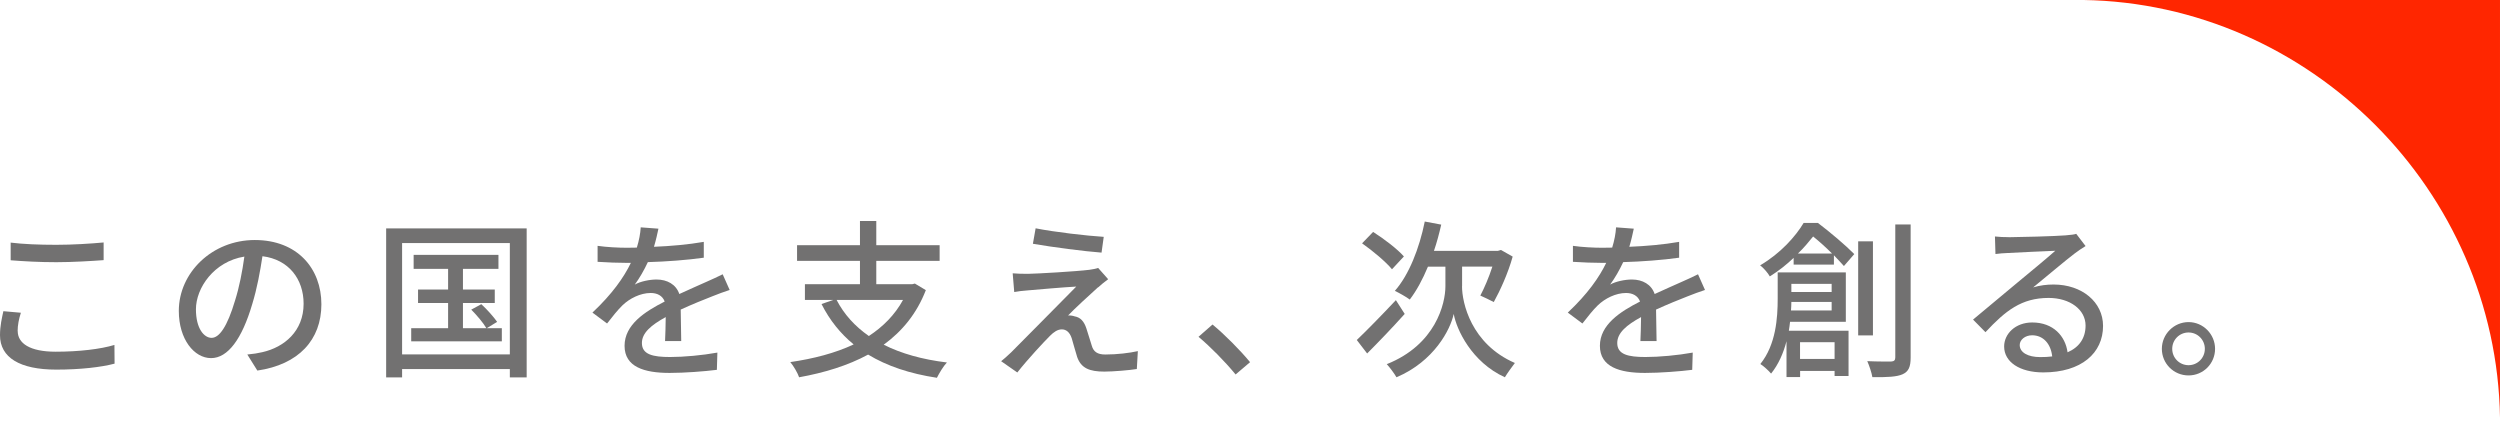
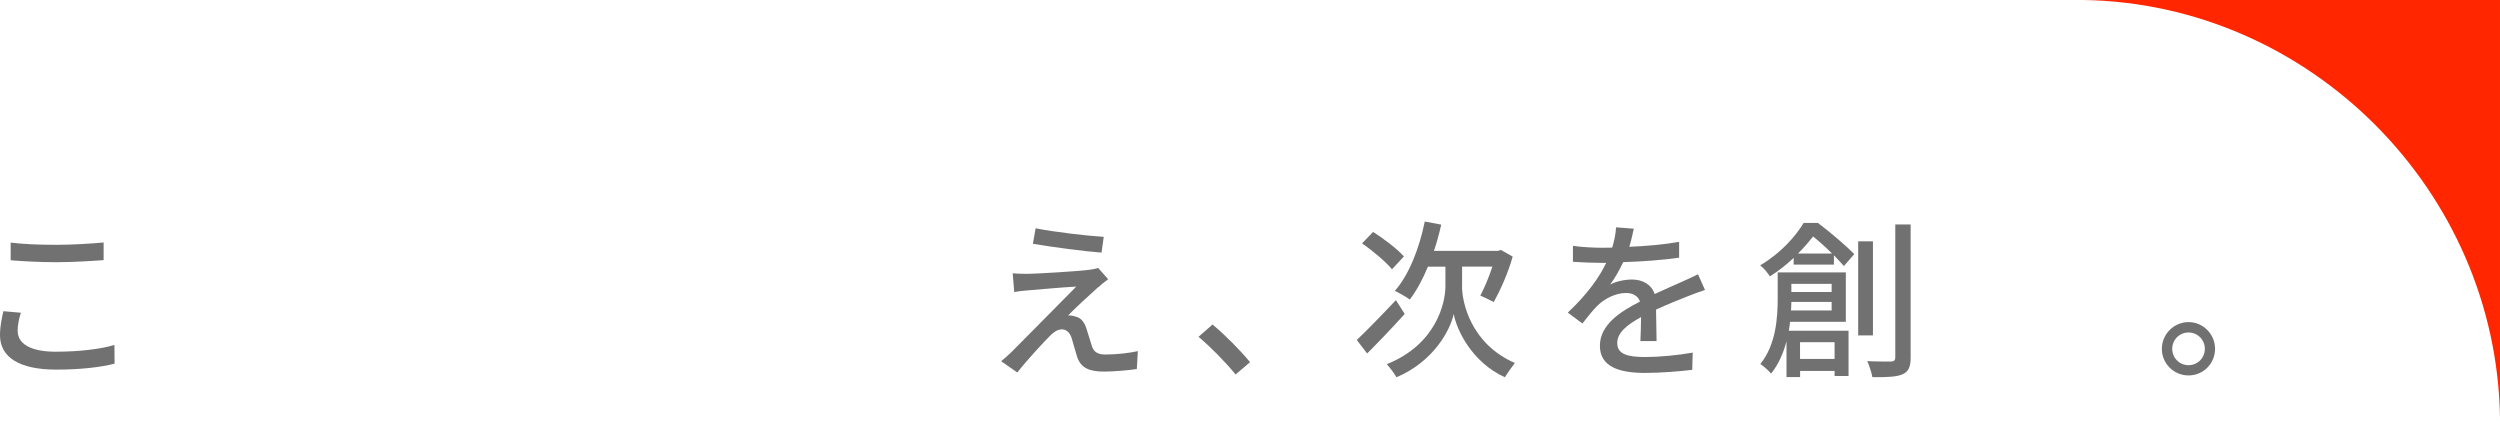
<svg xmlns="http://www.w3.org/2000/svg" width="337" height="57" viewBox="0 0 337 57" fill="none">
  <g clip-path="url(#clip0_8_14622)">
    <path d="M280.836 -0.001C311.38 0.486 336.524 25.681 336.999 56.299V-0.001H280.836Z" fill="#FF2600" />
    <path d="M2.388 44.63C2.388 46.258 3.993 47.41 7.5 47.41C10.64 47.41 13.573 47.063 15.425 46.497L15.445 49.019C13.662 49.496 10.819 49.824 7.589 49.824C2.665 49.824 0 48.195 0 45.186C0 43.945 0.258 42.842 0.456 41.948L2.814 42.157C2.536 43.031 2.378 43.835 2.378 44.64M7.579 33C9.798 33 12.275 32.842 13.969 32.683V35.066C12.384 35.185 9.729 35.344 7.599 35.344C5.261 35.344 3.269 35.225 1.437 35.086V32.703C3.111 32.911 5.241 33 7.579 33Z" fill="#727171" />
-     <path d="M34.684 49.943L33.337 47.788C34.12 47.718 34.803 47.609 35.378 47.47C38.31 46.804 40.926 44.649 40.926 40.945C40.926 37.618 38.915 34.976 35.378 34.539C35.061 36.605 34.664 38.84 34.001 40.995C32.624 45.682 30.721 48.274 28.453 48.274C26.184 48.274 24.104 45.752 24.104 41.908C24.104 36.764 28.591 32.355 34.347 32.355C40.103 32.355 43.323 36.218 43.323 41.014C43.323 45.811 40.252 49.148 34.684 49.953M28.522 45.543C29.552 45.543 30.632 44.053 31.682 40.518C32.257 38.7 32.663 36.615 32.941 34.589C28.819 35.254 26.412 38.84 26.412 41.69C26.412 44.331 27.531 45.543 28.522 45.543Z" fill="#727171" />
-     <path d="M70.995 30.785V50.876H68.726V49.754H54.203V50.876H52.053V30.785H70.995ZM68.726 32.761H54.203V47.777H68.726V32.761ZM67.647 44.242V46.01H55.431V44.242H60.404V40.845H56.352V39.028H60.404V36.247H55.758V34.36H67.191V36.247H62.406V39.028H66.695V40.845H62.406V44.242H65.566C65.15 43.527 64.278 42.494 63.525 41.739L64.882 41.004C65.665 41.719 66.576 42.752 67.013 43.388L65.616 44.242H67.656H67.647Z" fill="#727171" />
-     <path d="M88.134 33.268C90.383 33.179 92.78 32.97 94.871 32.603V34.738C92.622 35.056 89.808 35.264 87.331 35.334C86.826 36.416 86.212 37.489 85.568 38.363C86.321 37.926 87.609 37.678 88.5 37.678C89.947 37.678 91.136 38.343 91.572 39.634C92.988 38.969 94.157 38.482 95.237 37.986C96.02 37.638 96.684 37.34 97.417 36.973L98.358 39.088C97.694 39.297 96.703 39.664 96.02 39.942C94.851 40.399 93.365 40.995 91.76 41.73C91.78 43.041 91.809 44.878 91.829 45.98H89.65C89.699 45.176 89.719 43.865 89.739 42.743C87.767 43.825 86.529 44.878 86.529 46.238C86.529 47.798 88.015 48.125 90.333 48.125C92.186 48.125 94.682 47.897 96.703 47.529L96.634 49.853C94.98 50.062 92.325 50.27 90.264 50.27C86.846 50.27 84.191 49.466 84.191 46.616C84.191 43.766 86.935 41.998 89.6 40.647C89.303 39.843 88.57 39.495 87.718 39.495C86.321 39.495 84.874 40.23 83.913 41.154C83.25 41.799 82.586 42.643 81.833 43.607L79.861 42.137C82.546 39.614 84.102 37.38 85.043 35.433H84.379C83.418 35.433 81.833 35.384 80.555 35.294V33.139C81.773 33.318 83.398 33.397 84.498 33.397C84.934 33.397 85.389 33.397 85.845 33.378C86.142 32.434 86.321 31.471 86.37 30.646L88.758 30.825C88.619 31.471 88.441 32.315 88.144 33.308" fill="#727171" />
-     <path d="M124.8 39.118C123.581 42.267 121.62 44.65 119.123 46.467C121.481 47.659 124.344 48.464 127.643 48.861C127.158 49.367 126.593 50.331 126.296 50.926C122.63 50.37 119.559 49.337 117.023 47.798C114.279 49.288 111.089 50.251 107.72 50.857C107.542 50.311 106.967 49.318 106.531 48.811C109.672 48.354 112.584 47.599 115.071 46.428C113.288 44.958 111.841 43.17 110.742 40.985L112.327 40.429H108.503V38.314H115.923V35.166H107.443V33.05H115.923V29.793H118.123V33.05H126.662V35.166H118.123V38.314H122.957L123.324 38.224L124.81 39.118H124.8ZM112.773 40.429C113.783 42.386 115.25 43.985 117.122 45.295C119.044 44.034 120.629 42.445 121.729 40.429H112.773Z" fill="#727171" />
    <path d="M148.032 38.71C147.071 39.565 144.684 41.769 143.98 42.524C144.188 42.504 144.595 42.544 144.852 42.643C145.655 42.782 146.13 43.328 146.437 44.252C146.665 44.898 146.943 45.93 147.171 46.596C147.398 47.4 147.923 47.788 148.984 47.788C150.608 47.788 152.283 47.579 153.382 47.331L153.244 49.744C152.283 49.903 150.063 50.092 148.865 50.092C146.873 50.092 145.724 49.635 145.199 48.115C144.971 47.43 144.654 46.189 144.466 45.593C144.189 44.768 143.713 44.401 143.138 44.401C142.564 44.401 142.058 44.748 141.533 45.275C140.711 46.099 138.551 48.403 137.135 50.211L134.955 48.691C135.302 48.413 135.777 48.006 136.302 47.499C137.333 46.447 142.881 40.885 145.08 38.631C143.366 38.72 139.998 39.018 138.621 39.137C137.838 39.187 137.224 39.276 136.719 39.366L136.51 36.843C137.036 36.893 137.789 36.913 138.571 36.913C139.78 36.893 145.05 36.595 146.863 36.367C147.25 36.317 147.805 36.208 148.032 36.118L149.38 37.638C148.875 38.005 148.349 38.442 148.032 38.74M148.785 31.918L148.488 34.053C146.13 33.874 142.009 33.338 139.235 32.861L139.602 30.775C142.118 31.282 146.517 31.788 148.785 31.927" fill="#727171" />
    <path d="M161.564 45.395L163.447 43.746C165.072 45.077 167.202 47.232 168.509 48.821L166.558 50.479C165.111 48.712 163.169 46.755 161.564 45.405" fill="#727171" />
    <path d="M189.354 42.316C187.709 44.153 185.827 46.11 184.291 47.649L182.895 45.832C184.202 44.59 186.243 42.505 188.165 40.459L189.354 42.316ZM187.64 36.298C186.838 35.315 185.054 33.815 183.608 32.802L185.094 31.263C186.54 32.176 188.393 33.587 189.245 34.57L187.64 36.298ZM197.081 38.592C197.081 40.797 198.29 46.358 204.205 48.93C203.818 49.437 203.155 50.35 202.857 50.857C198.369 48.811 196.329 44.401 195.962 42.316C195.526 44.401 193.327 48.702 188.244 50.857C187.997 50.4 187.303 49.476 186.937 49.089C193.535 46.467 194.842 40.916 194.842 38.592V35.95H192.485C191.771 37.668 190.949 39.188 190.038 40.379C189.582 40.032 188.571 39.466 188.026 39.208C189.929 37.053 191.325 33.487 192.059 29.862L194.278 30.279C194 31.501 193.683 32.693 193.297 33.815H201.916L202.332 33.696L203.908 34.59C203.293 36.814 202.213 39.178 201.361 40.717C200.906 40.489 200.054 40.052 199.548 39.843C200.073 38.86 200.717 37.36 201.173 35.94H197.091V38.582L197.081 38.592Z" fill="#727171" />
    <path d="M219.61 33.268C221.859 33.179 224.257 32.97 226.347 32.603V34.738C224.098 35.056 221.285 35.264 218.808 35.334C218.303 36.416 217.688 37.489 217.044 38.363C217.797 37.926 219.085 37.678 219.977 37.678C221.423 37.678 222.612 38.343 223.048 39.634C224.465 38.969 225.634 38.482 226.714 37.986C227.496 37.638 228.16 37.34 228.893 36.973L229.834 39.088C229.171 39.297 228.19 39.664 227.496 39.942C226.327 40.399 224.841 40.995 223.236 41.73C223.256 43.041 223.286 44.878 223.306 45.98H221.126C221.176 45.176 221.195 43.865 221.215 42.743C219.244 43.825 218.005 44.878 218.005 46.238C218.005 47.798 219.491 48.125 221.81 48.125C223.662 48.125 226.159 47.897 228.18 47.529L228.111 49.853C226.456 50.062 223.801 50.27 221.74 50.27C218.322 50.27 215.667 49.466 215.667 46.616C215.667 43.766 218.421 41.998 221.077 40.647C220.779 39.843 220.046 39.495 219.194 39.495C217.797 39.495 216.351 40.23 215.39 41.154C214.726 41.799 214.062 42.643 213.309 43.607L211.338 42.137C214.023 39.614 215.578 37.38 216.519 35.433H215.856C214.895 35.433 213.309 35.384 212.031 35.294V33.139C213.25 33.318 214.875 33.397 215.974 33.397C216.41 33.397 216.866 33.397 217.322 33.378C217.619 32.434 217.797 31.471 217.847 30.646L220.234 30.825C220.096 31.471 219.917 32.315 219.62 33.308" fill="#727171" />
    <path d="M245.053 30.051C246.697 31.292 248.807 33.08 249.957 34.252L248.56 35.861C248.193 35.443 247.737 34.967 247.212 34.411V35.672H241.783V34.758C240.872 35.632 239.812 36.486 238.573 37.261C238.326 36.804 237.682 36.069 237.266 35.771C240.02 34.142 242.031 31.888 243.131 30.051H245.053ZM241.298 43.388C241.248 43.776 241.209 44.193 241.139 44.58H249.184V50.688H247.302V50.002H242.655V50.827H240.822V46C240.406 47.589 239.742 49.129 238.742 50.36C238.445 49.993 237.692 49.307 237.295 49.069C239.406 46.447 239.633 42.842 239.633 40.25V36.715H248.817V43.378H241.308L241.298 43.388ZM246.905 41.849V40.697H241.476C241.476 41.064 241.456 41.452 241.427 41.849H246.905ZM241.476 39.366H246.905V38.264H241.476V39.366ZM246.955 34.172C246.152 33.368 245.241 32.544 244.409 31.878C243.834 32.593 243.17 33.398 242.368 34.172H246.945H246.955ZM242.645 48.384H247.302V46.129H242.645V48.384ZM252.473 45.216H250.482V32.534H252.473V45.216ZM257.555 30.239V48.195C257.555 49.456 257.278 50.082 256.475 50.449C255.693 50.797 254.415 50.867 252.394 50.837C252.305 50.261 251.978 49.297 251.71 48.682C253.157 48.751 254.484 48.731 254.94 48.731C255.306 48.711 255.485 48.572 255.485 48.185V30.259H257.545L257.555 30.239Z" fill="#727171" />
-     <path d="M270.762 31.977C271.951 31.977 277.172 31.838 278.41 31.729C279.213 31.66 279.629 31.61 279.876 31.52L281.135 33.169C280.649 33.467 280.174 33.785 279.688 34.152C278.519 35.026 275.706 37.41 274.071 38.74C274.992 38.462 275.904 38.353 276.825 38.353C280.649 38.353 283.492 40.717 283.492 43.934C283.492 47.589 280.58 50.201 275.428 50.201C272.268 50.201 270.158 48.801 270.158 46.705C270.158 45.007 271.673 43.468 273.942 43.468C276.785 43.468 278.41 45.305 278.707 47.49C280.292 46.805 281.135 45.563 281.135 43.885C281.135 41.73 279.024 40.161 276.161 40.161C272.496 40.161 270.346 41.879 267.641 44.779L265.967 43.08C267.75 41.611 270.613 39.197 271.97 38.075C273.249 37.022 275.914 34.818 277.053 33.805C275.834 33.854 271.871 34.033 270.683 34.103C270.108 34.123 269.514 34.172 268.988 34.242L268.919 31.878C269.494 31.948 270.197 31.967 270.752 31.967M275.012 48.135C275.587 48.135 276.132 48.115 276.637 48.046C276.458 46.368 275.448 45.196 273.932 45.196C272.971 45.196 272.258 45.812 272.258 46.507C272.258 47.52 273.377 48.135 275.002 48.135" fill="#727171" />
    <path d="M298.591 47.023C298.591 48.999 297.015 50.608 295.014 50.608C293.013 50.608 291.418 48.999 291.418 47.023C291.418 45.047 293.043 43.418 295.014 43.418C296.986 43.418 298.591 45.047 298.591 47.023ZM297.214 47.023C297.214 45.801 296.233 44.818 295.014 44.818C293.796 44.818 292.815 45.801 292.815 47.023C292.815 48.245 293.796 49.228 295.014 49.228C296.233 49.228 297.214 48.245 297.214 47.023Z" fill="#727171" />
  </g>
  <defs>
    <clipPath id="clip0_8_14622">
      <rect width="337" height="56.3" fill="white" transform="translate(0 -0.001)" />
    </clipPath>
  </defs>
</svg>